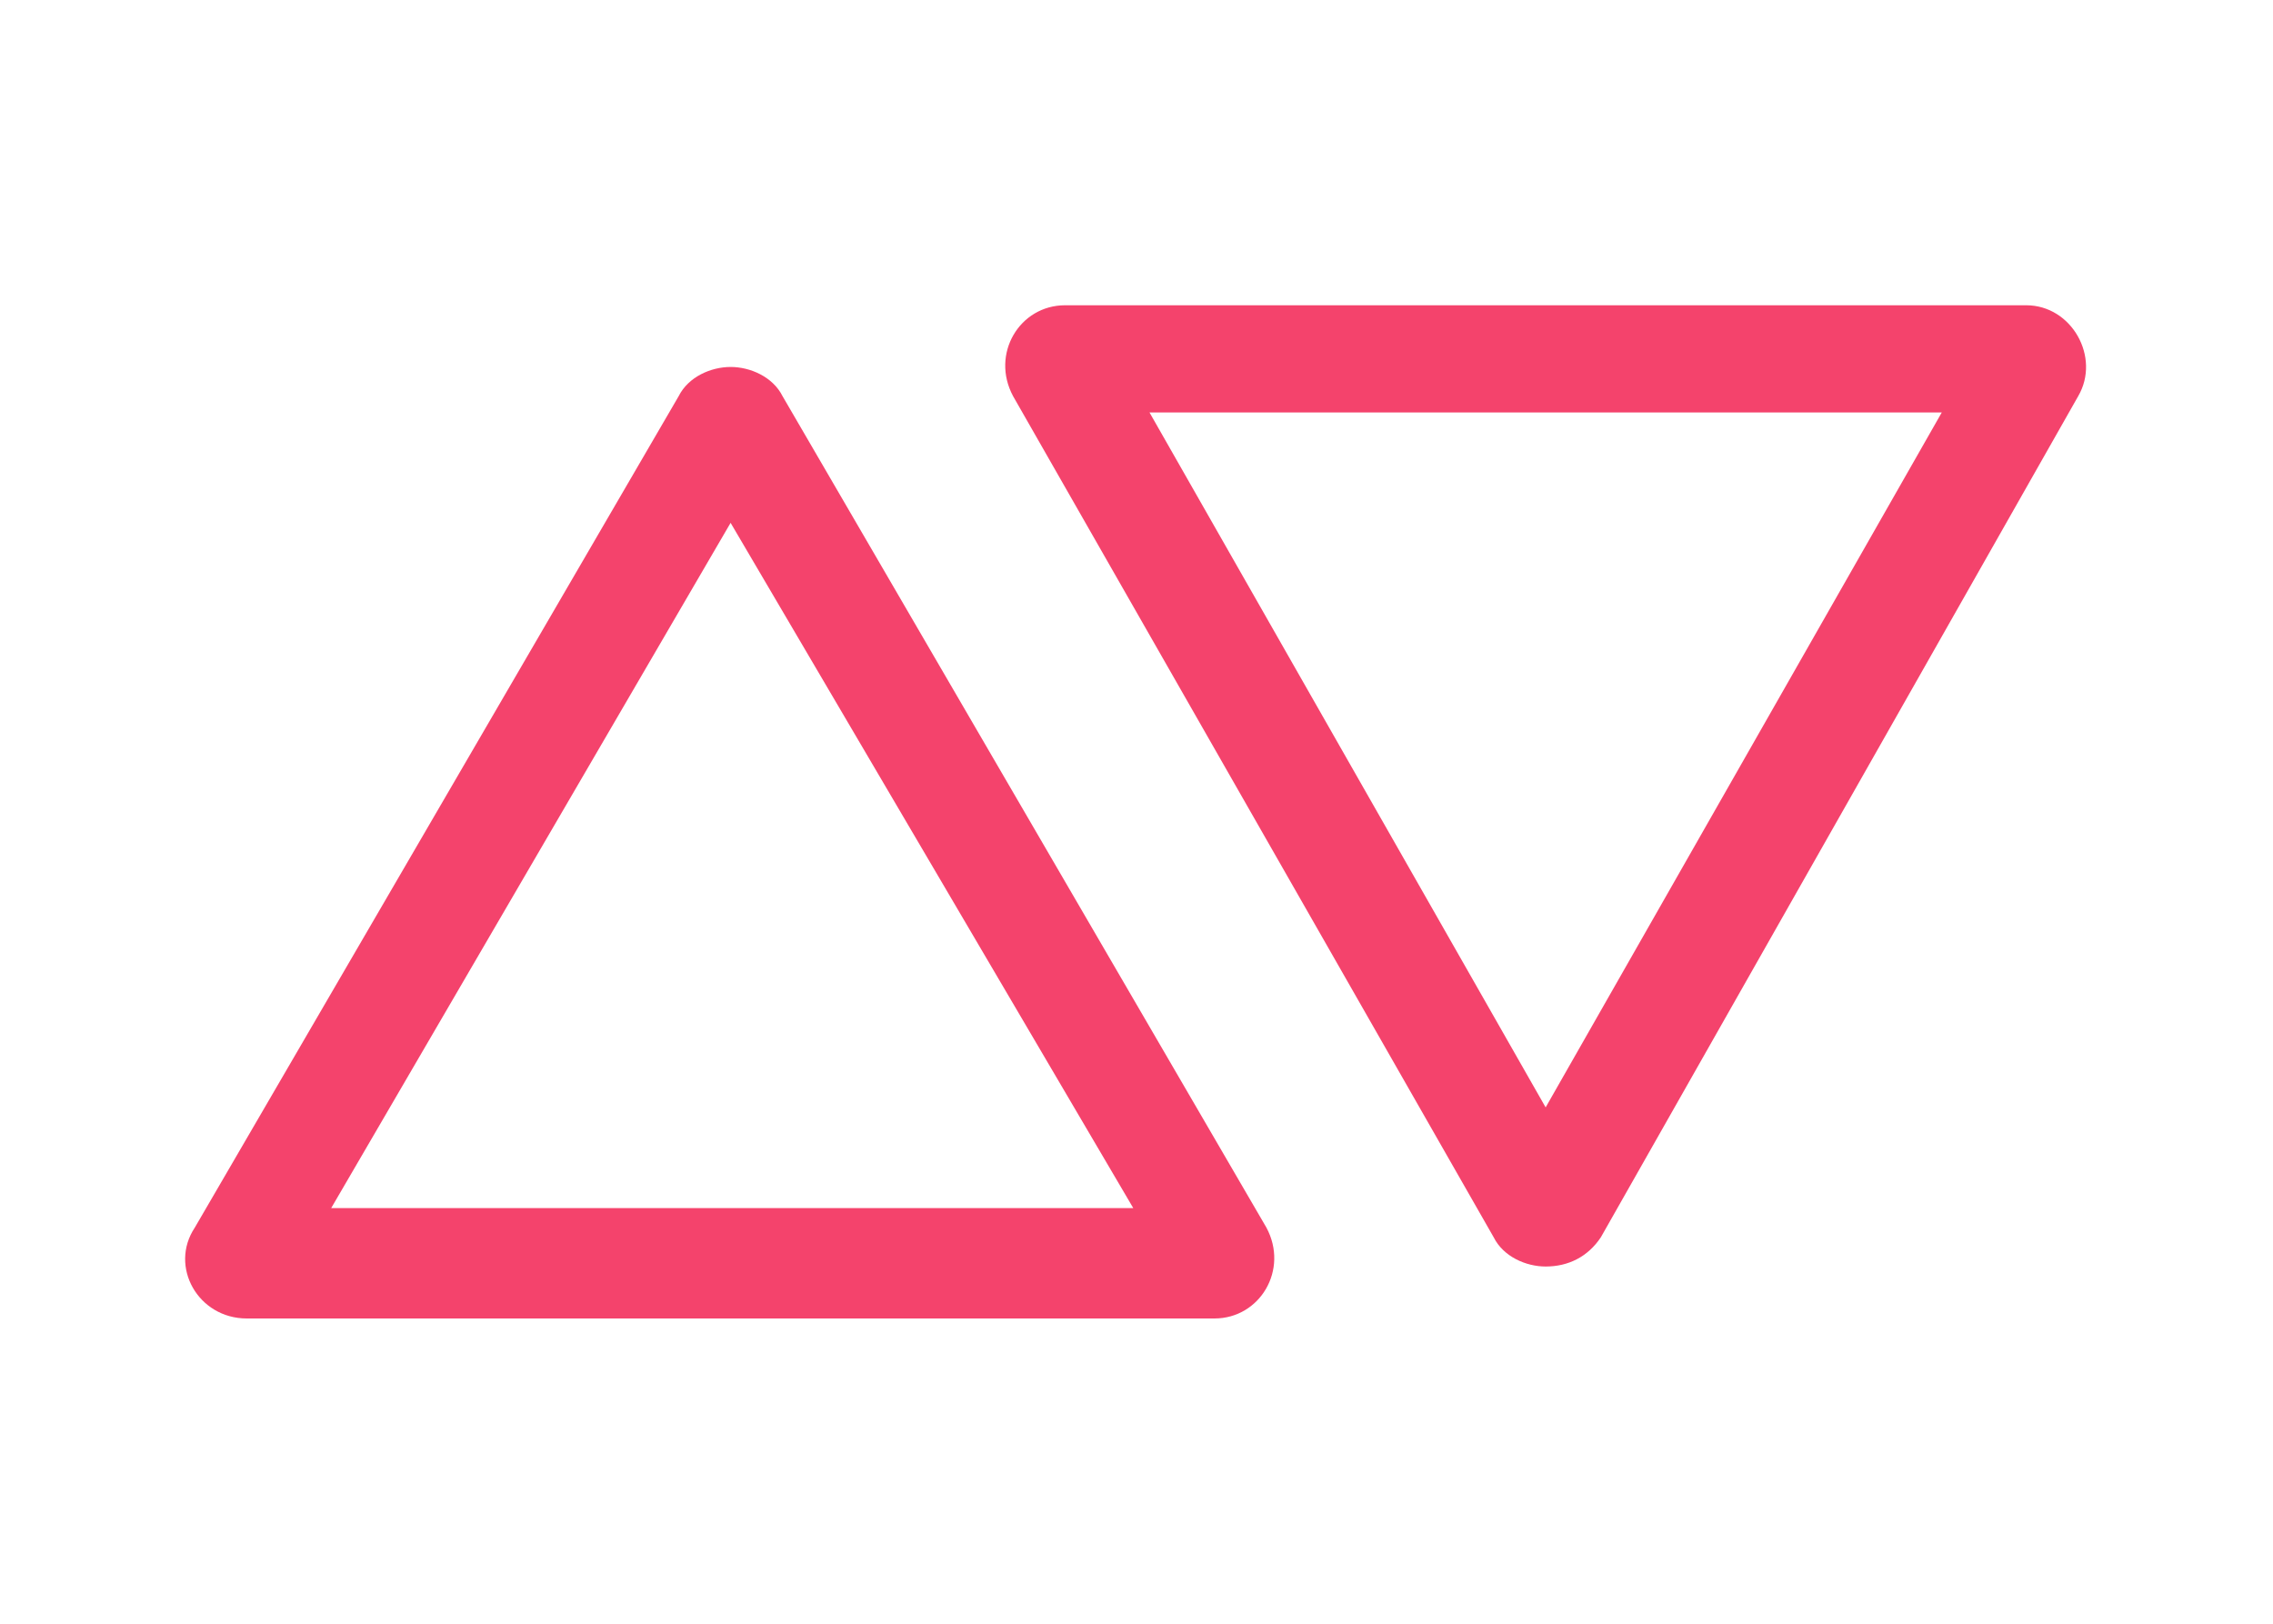
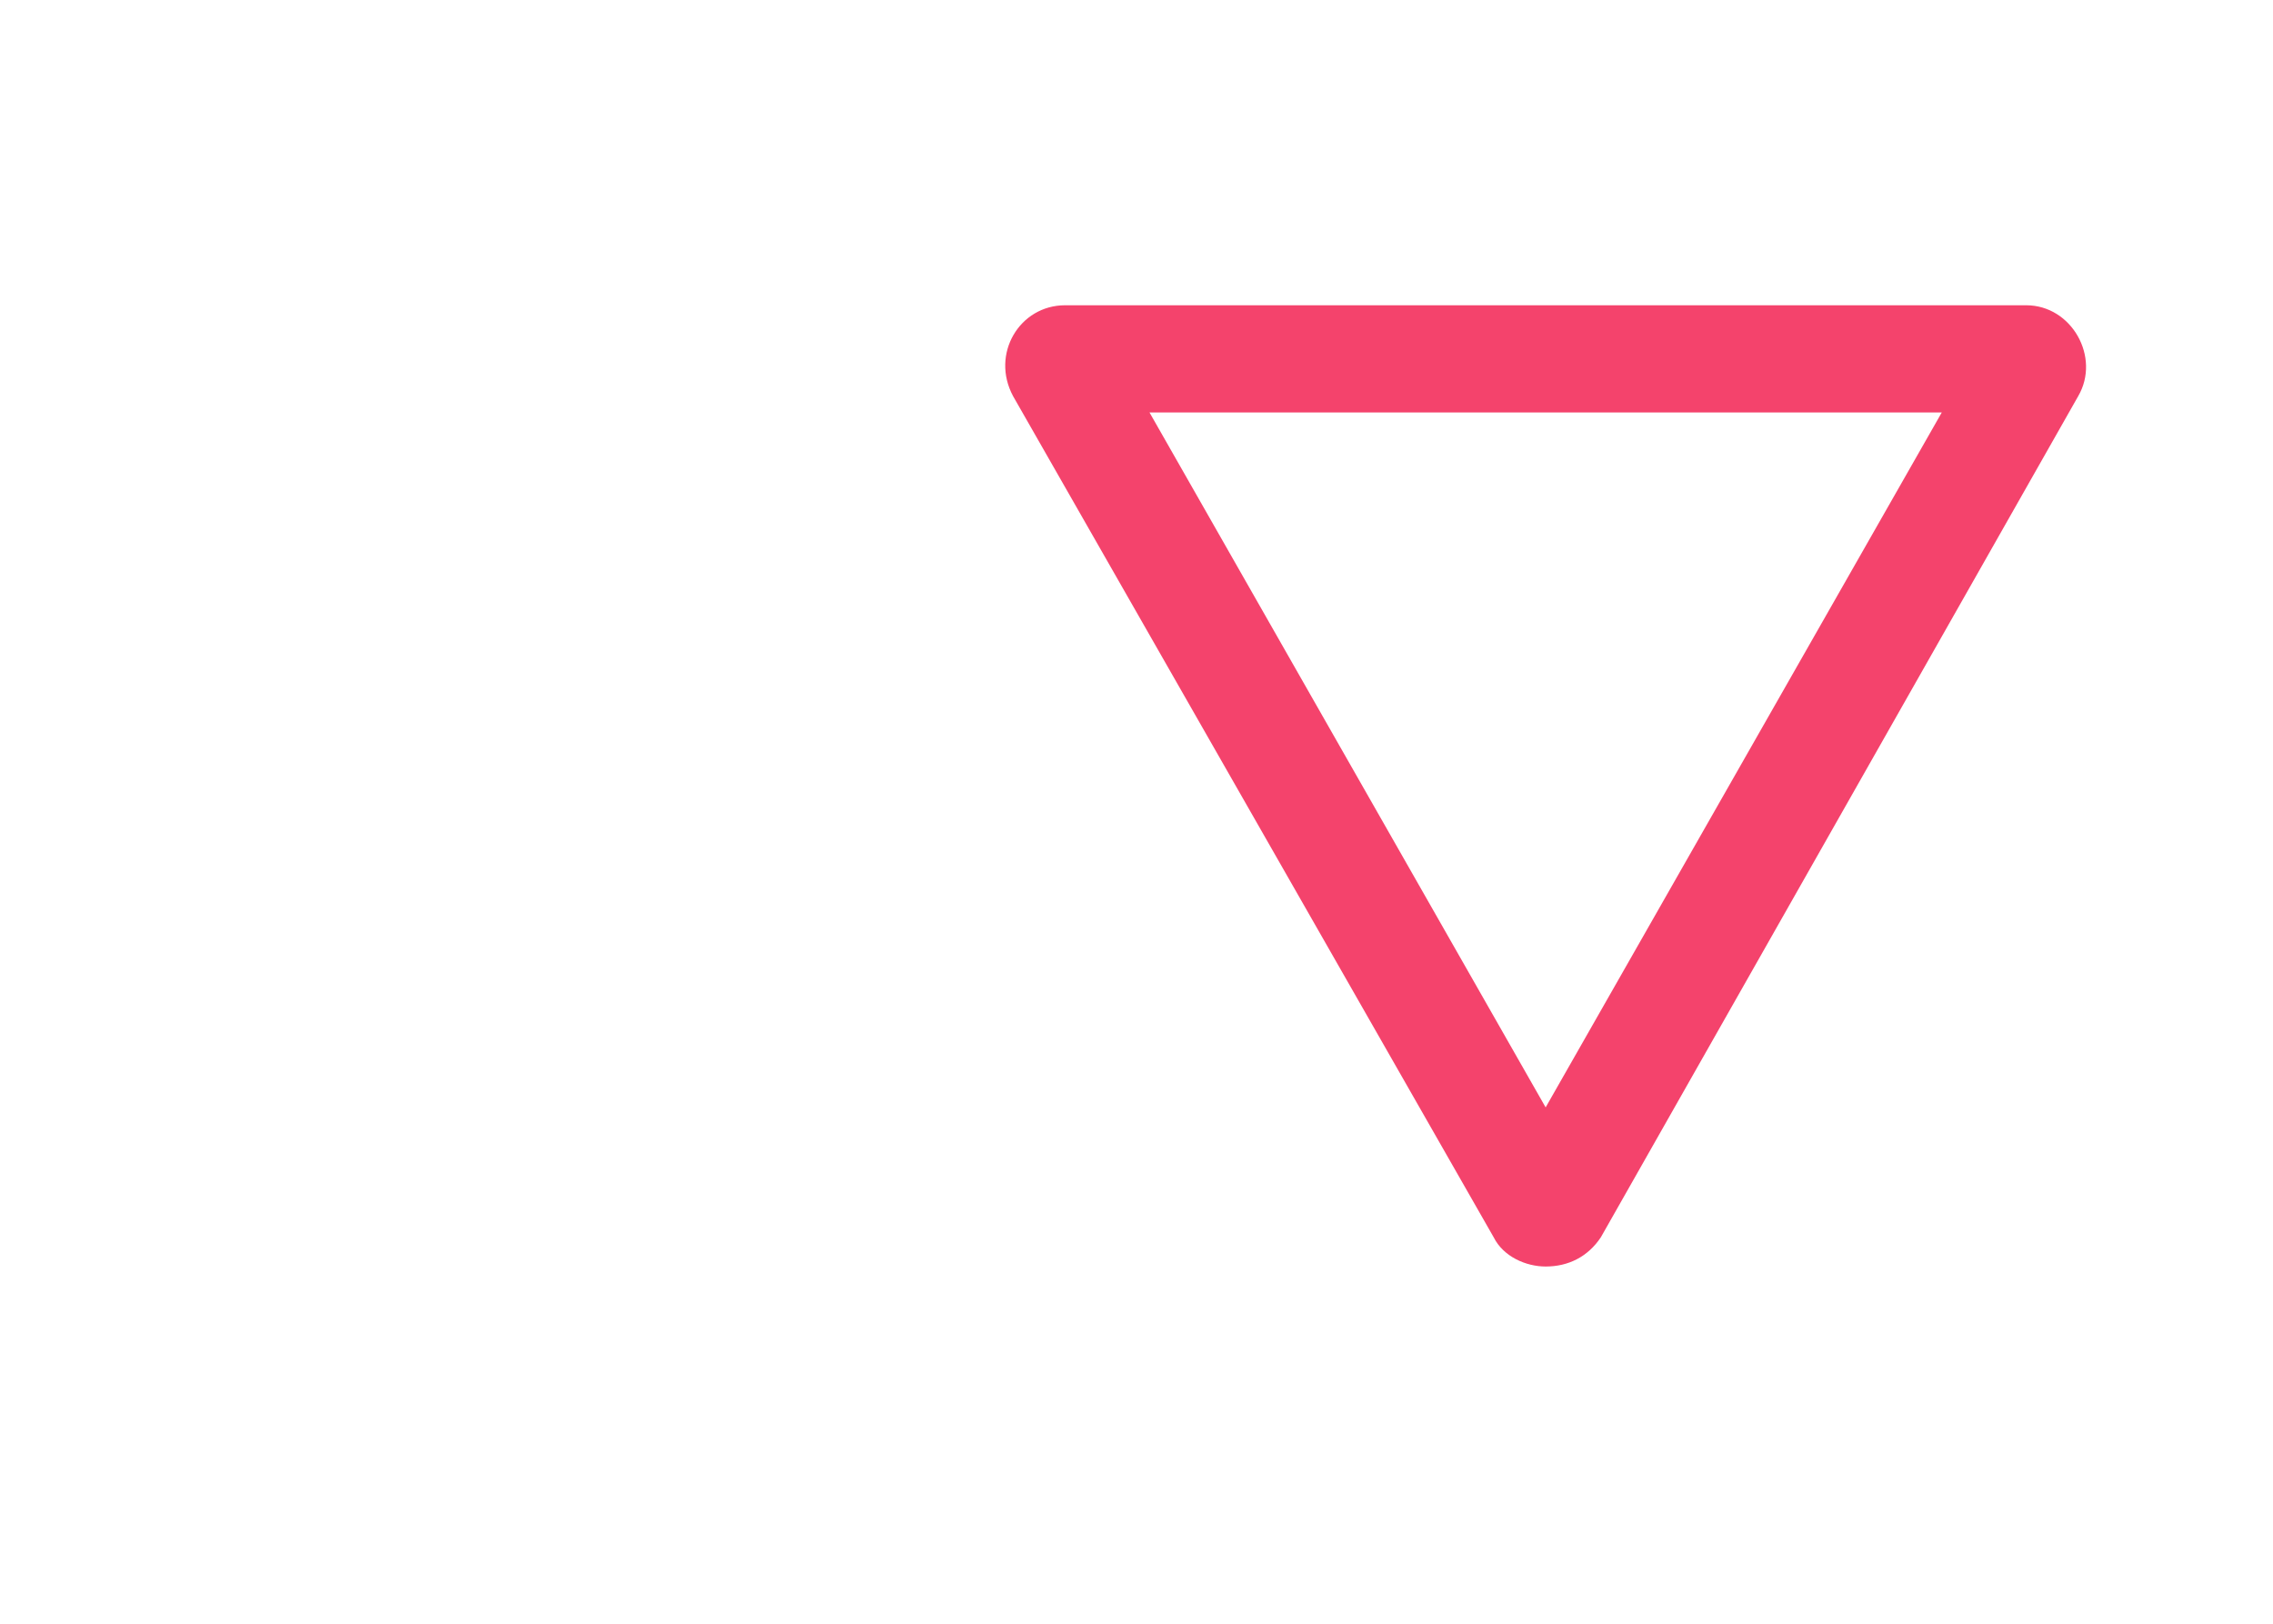
<svg xmlns="http://www.w3.org/2000/svg" version="1.1" id="Layer_1" x="0px" y="0px" viewBox="0 0 70 50" style="enable-background:new 0 0 70 50;" xml:space="preserve">
  <style type="text/css">
	.st0{fill:#F4436C;}
</style>
-   <path class="st0" d="M22.5,11.3c0.6,0,1.3,0.3,1.6,0.9l14.9,25.6c0.7,1.3-0.2,2.8-1.6,2.8H7.6c-1.5,0-2.4-1.6-1.6-2.8l14.9-25.6  C21.2,11.6,21.9,11.3,22.5,11.3 M22.5,16.1L10.2,37.2h24.7L22.5,16.1z" />
  <path class="st0" d="M47.6,39c-0.6,0-1.3-0.3-1.6-0.9L31.2,12.2c-0.7-1.3,0.2-2.8,1.6-2.8h29.6c1.4,0,2.3,1.6,1.6,2.8L49.3,38.1  C48.9,38.7,48.3,39,47.6,39 M47.6,34.1l12.2-21.4H35.4L47.6,34.1z" />
</svg>